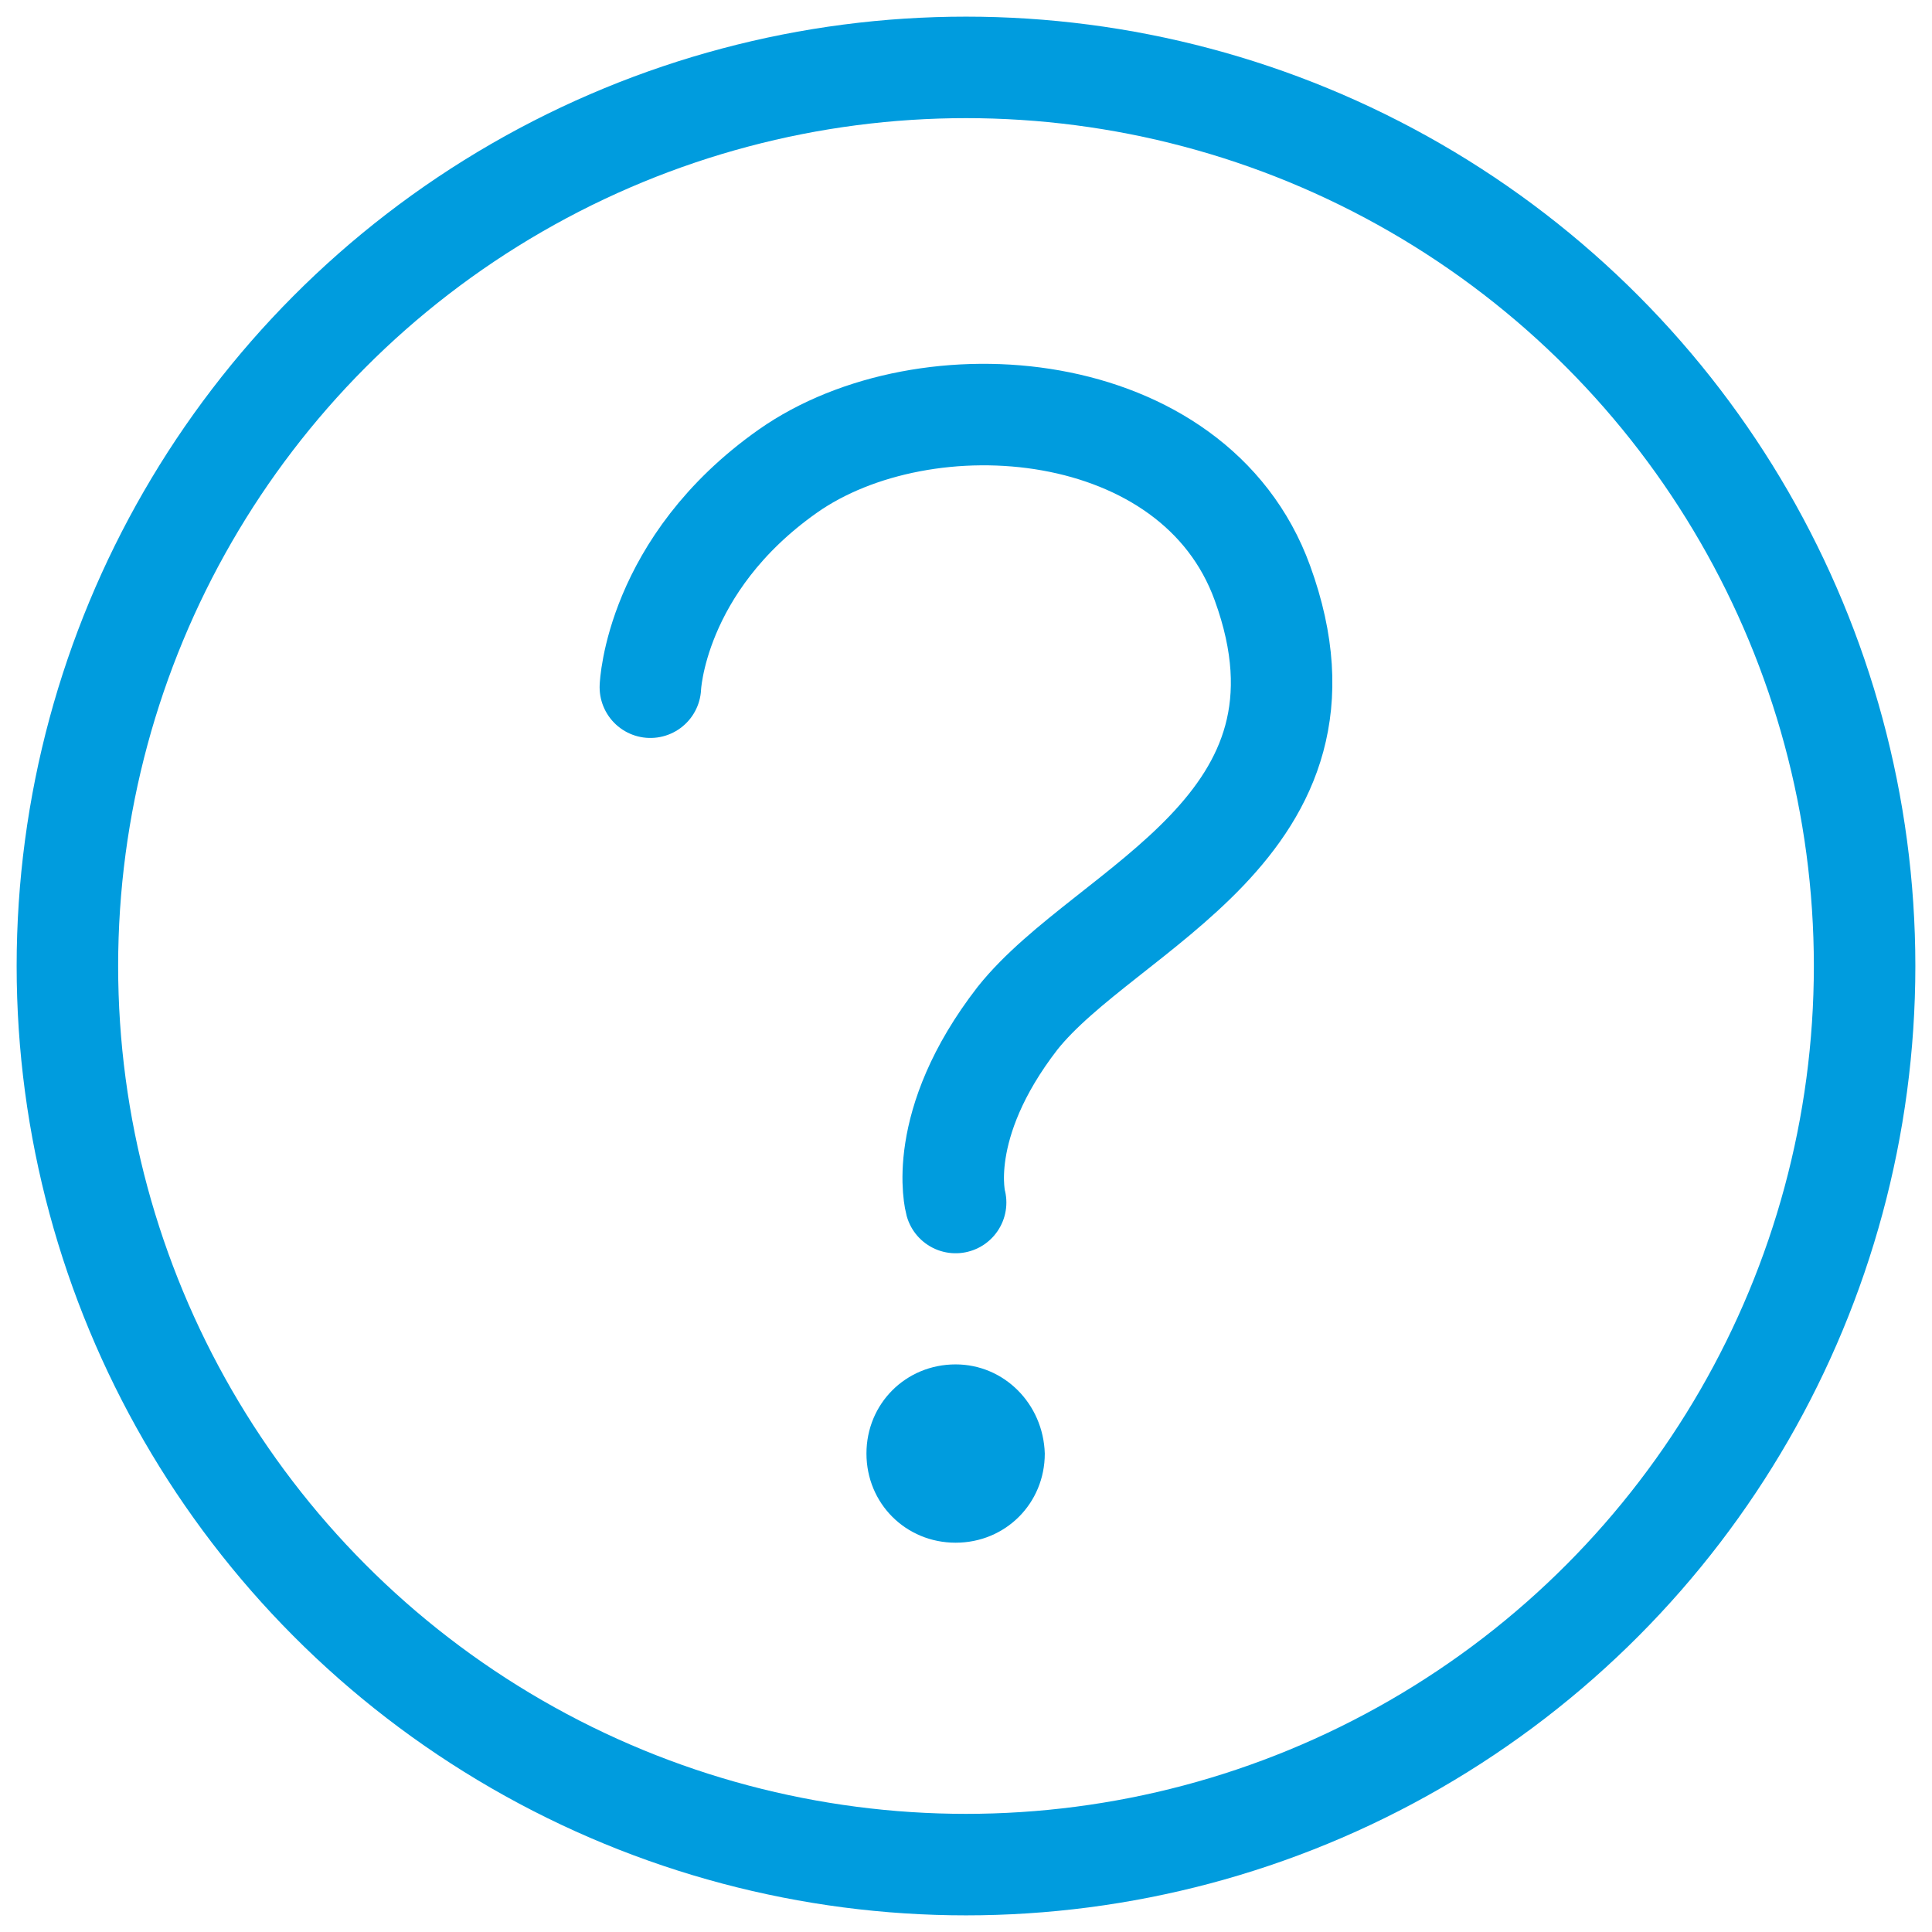
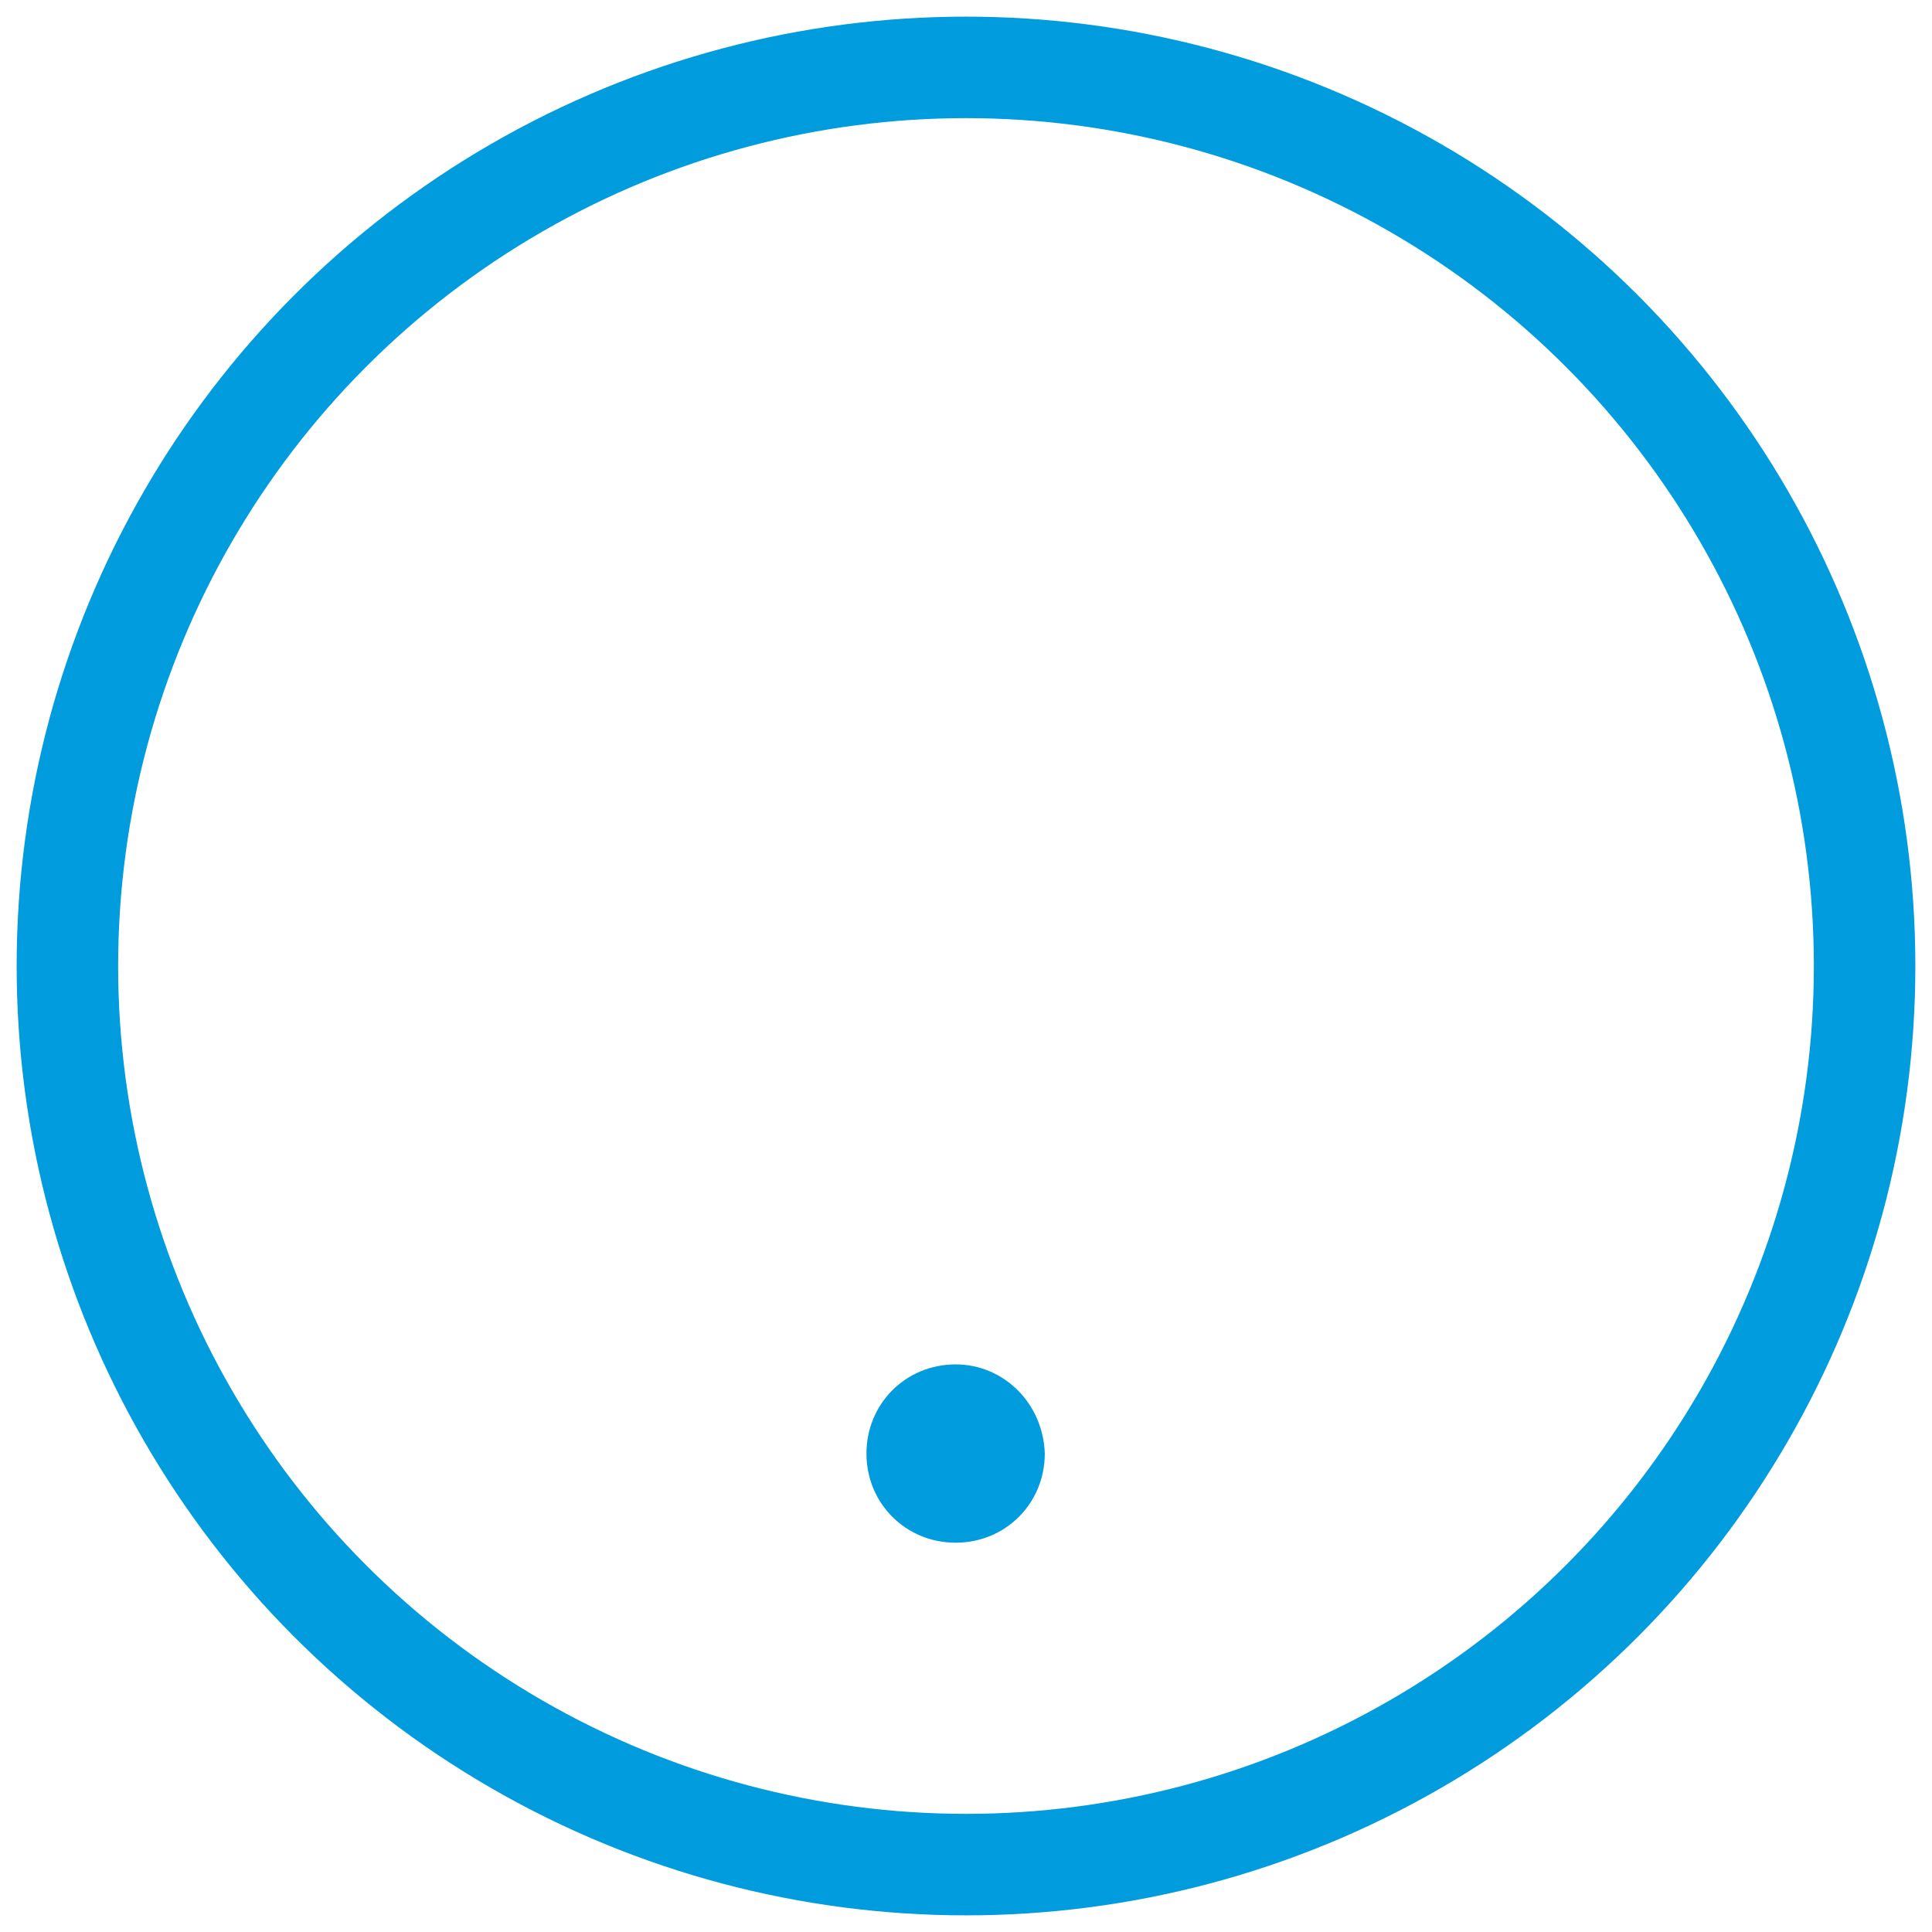
<svg xmlns="http://www.w3.org/2000/svg" width="86px" height="86px" viewBox="0 0 86 86" version="1.1">
  <title>icon_FAQ_Question-Mark_01</title>
  <g id="New-Icons" stroke="none" stroke-width="1" fill="none" fill-rule="evenodd">
    <g id="Extra-Large" transform="translate(-229, -2079)">
      <g id="icon_FAQ_Question-Mark_01" transform="translate(232, 2082)">
        <g id="Group" transform="translate(25.95, 15.454)">
-           <path d="M0,12.136 C0,12.136 0.202,6.687 6.121,2.517 C12.243,-1.788 24.216,-0.847 27.243,7.495 C31.212,18.392 20.315,21.89 16.346,26.868 C12.646,31.644 13.588,35.074 13.588,35.074" id="Path" stroke="#009CDE" stroke-width="4.518" stroke-linecap="round" stroke-linejoin="round" />
          <path d="M13.588,42.28 C11.368,42.28 9.619,44.029 9.619,46.248 C9.619,48.468 11.368,50.217 13.588,50.217 C15.808,50.217 17.557,48.468 17.557,46.248 C17.489,44.029 15.74,42.28 13.588,42.28 L13.588,42.28 Z" id="Path" fill="#009CDE" fill-rule="nonzero" />
        </g>
        <circle id="Oval" stroke="#009CDE" stroke-width="4.518" stroke-linecap="round" stroke-linejoin="round" cx="40" cy="40" r="40" />
      </g>
    </g>
  </g>
</svg>